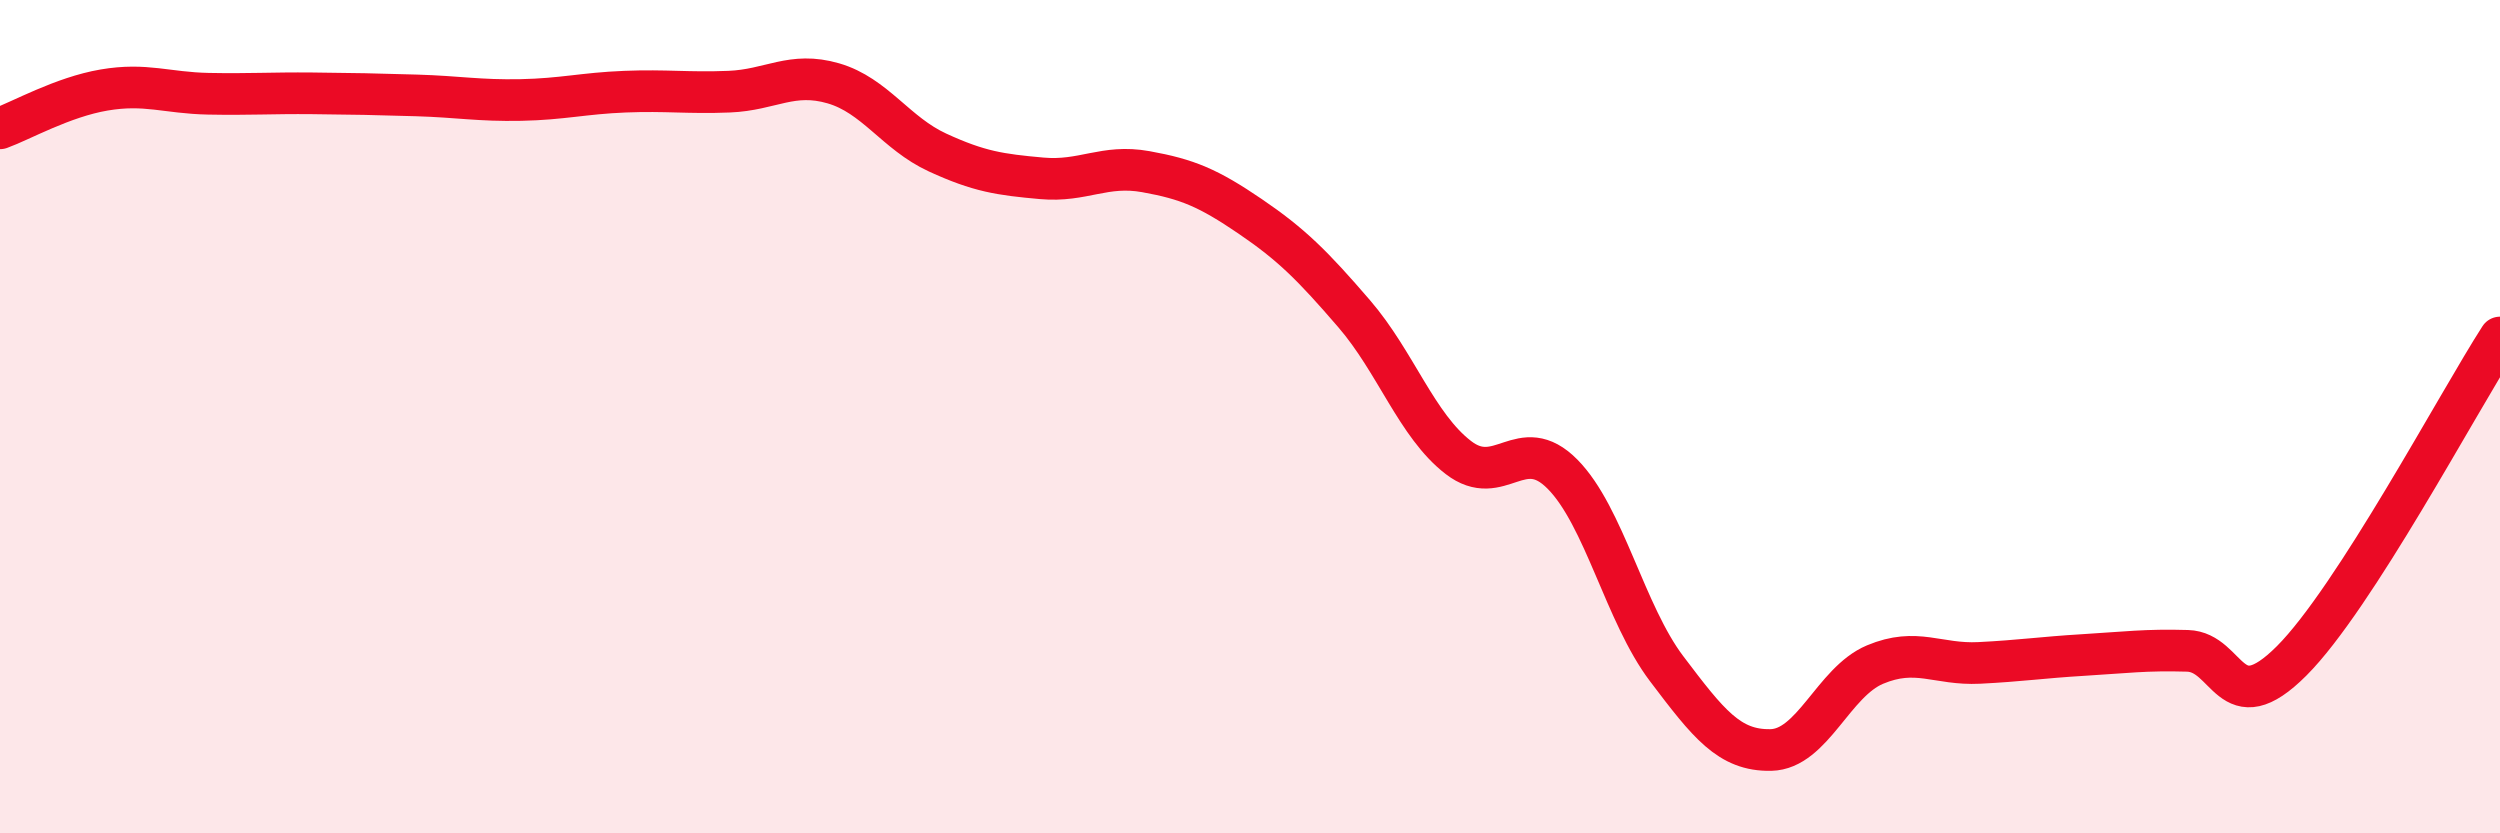
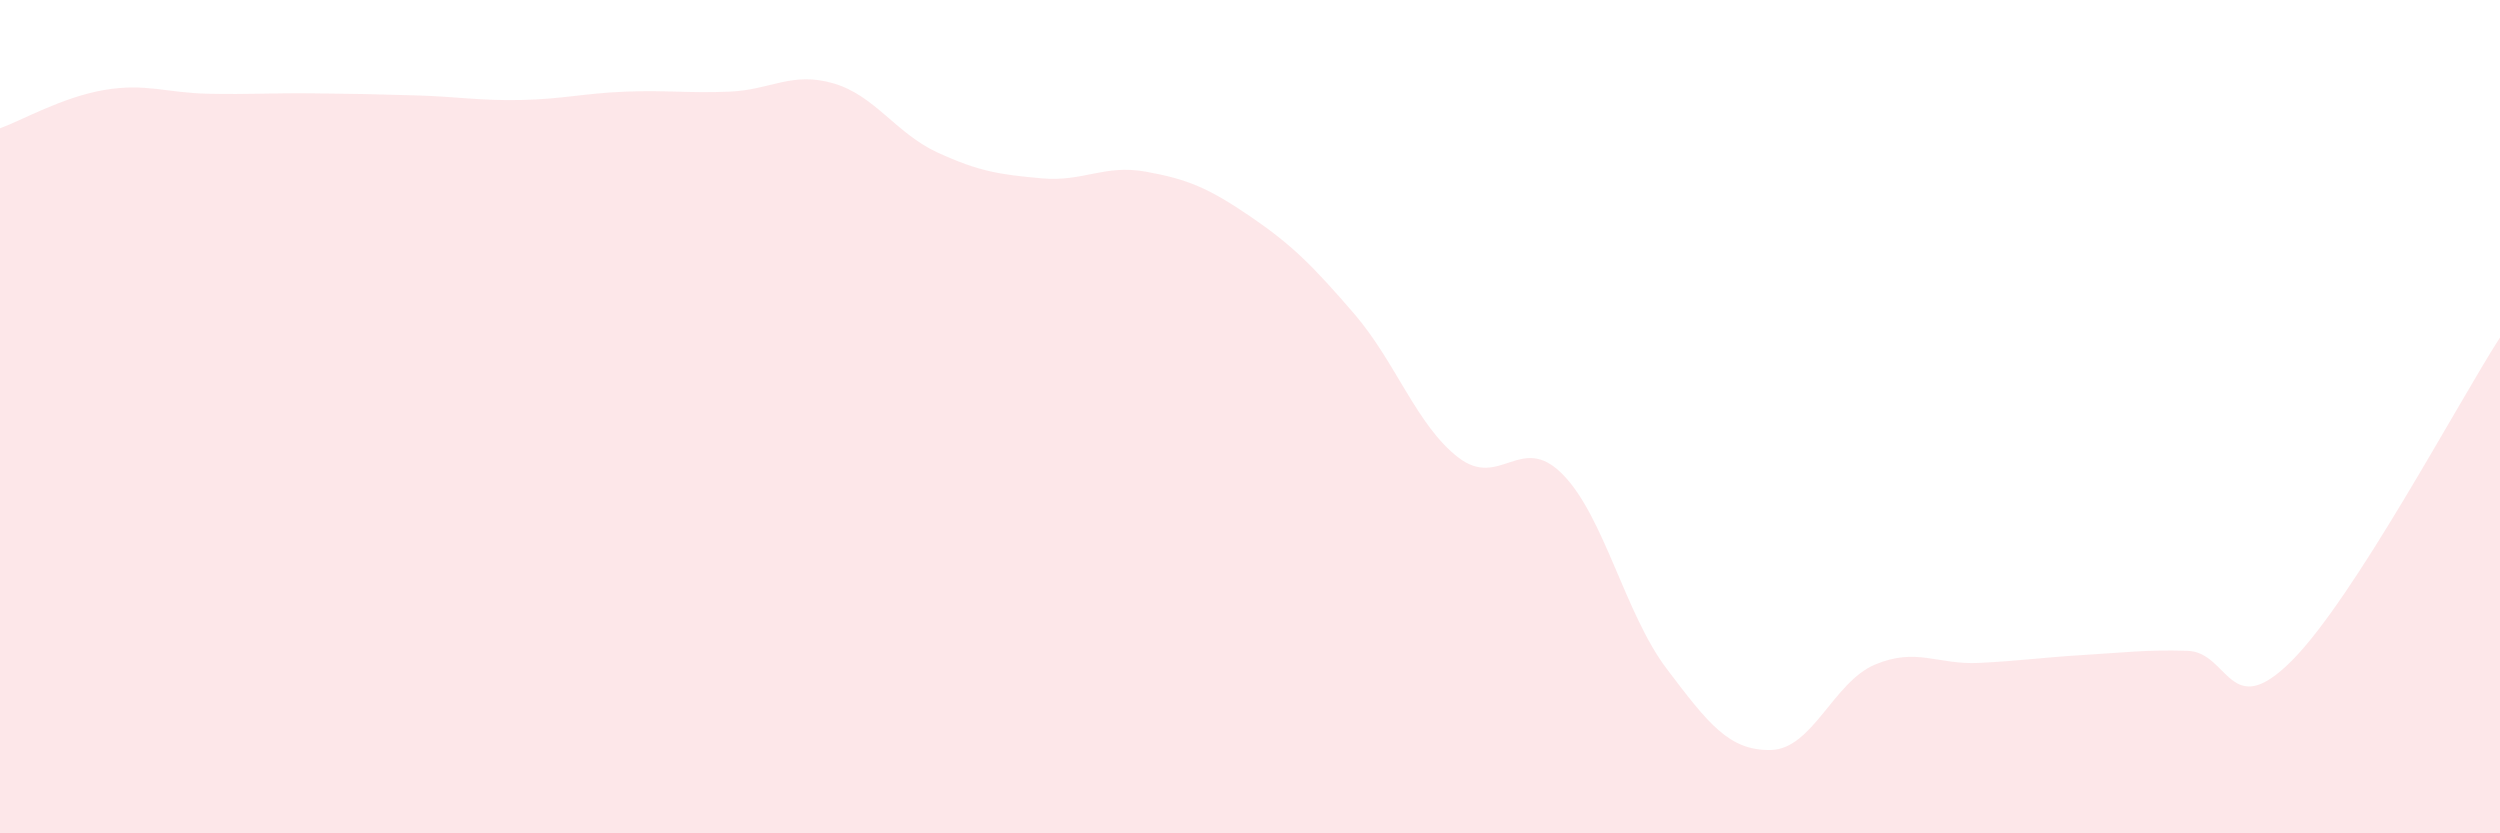
<svg xmlns="http://www.w3.org/2000/svg" width="60" height="20" viewBox="0 0 60 20">
  <path d="M 0,3.08 C 0.5,2.9 1.5,2.33 2.5,2.16 C 3.5,1.99 4,2.23 5,2.25 C 6,2.27 6.5,2.23 7.5,2.24 C 8.5,2.25 9,2.26 10,2.29 C 11,2.32 11.5,2.42 12.5,2.4 C 13.5,2.38 14,2.24 15,2.2 C 16,2.16 16.5,2.24 17.5,2.2 C 18.5,2.16 19,1.71 20,2 C 21,2.29 21.5,3.2 22.5,3.66 C 23.5,4.12 24,4.19 25,4.28 C 26,4.37 26.5,3.94 27.5,4.12 C 28.5,4.3 29,4.51 30,5.19 C 31,5.87 31.5,6.37 32.5,7.53 C 33.5,8.69 34,10.21 35,10.98 C 36,11.75 36.5,10.37 37.5,11.38 C 38.5,12.39 39,14.73 40,16.05 C 41,17.37 41.5,18.02 42.5,18 C 43.5,17.98 44,16.37 45,15.95 C 46,15.53 46.5,15.96 47.5,15.91 C 48.5,15.86 49,15.78 50,15.72 C 51,15.66 51.5,15.59 52.5,15.62 C 53.5,15.65 53.5,17.36 55,15.86 C 56.5,14.36 59,9.65 60,8.1L60 20L0 20Z" fill="#EB0A25" opacity="0.1" stroke-linecap="round" stroke-linejoin="round" />
-   <path d="M 0,3.08 C 0.5,2.9 1.5,2.33 2.5,2.16 C 3.5,1.99 4,2.23 5,2.25 C 6,2.27 6.5,2.23 7.5,2.24 C 8.5,2.25 9,2.26 10,2.29 C 11,2.32 11.5,2.42 12.5,2.4 C 13.5,2.38 14,2.24 15,2.2 C 16,2.16 16.5,2.24 17.5,2.2 C 18.5,2.16 19,1.71 20,2 C 21,2.29 21.5,3.2 22.5,3.66 C 23.5,4.12 24,4.19 25,4.28 C 26,4.37 26.5,3.94 27.5,4.12 C 28.5,4.3 29,4.51 30,5.19 C 31,5.87 31.5,6.37 32.5,7.53 C 33.5,8.69 34,10.21 35,10.98 C 36,11.75 36.5,10.37 37.5,11.38 C 38.5,12.39 39,14.73 40,16.05 C 41,17.37 41.5,18.02 42.5,18 C 43.5,17.98 44,16.37 45,15.95 C 46,15.53 46.5,15.96 47.5,15.91 C 48.5,15.86 49,15.78 50,15.72 C 51,15.66 51.5,15.59 52.5,15.62 C 53.5,15.65 53.5,17.36 55,15.86 C 56.5,14.36 59,9.65 60,8.1" stroke="#EB0A25" stroke-width="1" fill="none" stroke-linecap="round" stroke-linejoin="round" />
</svg>